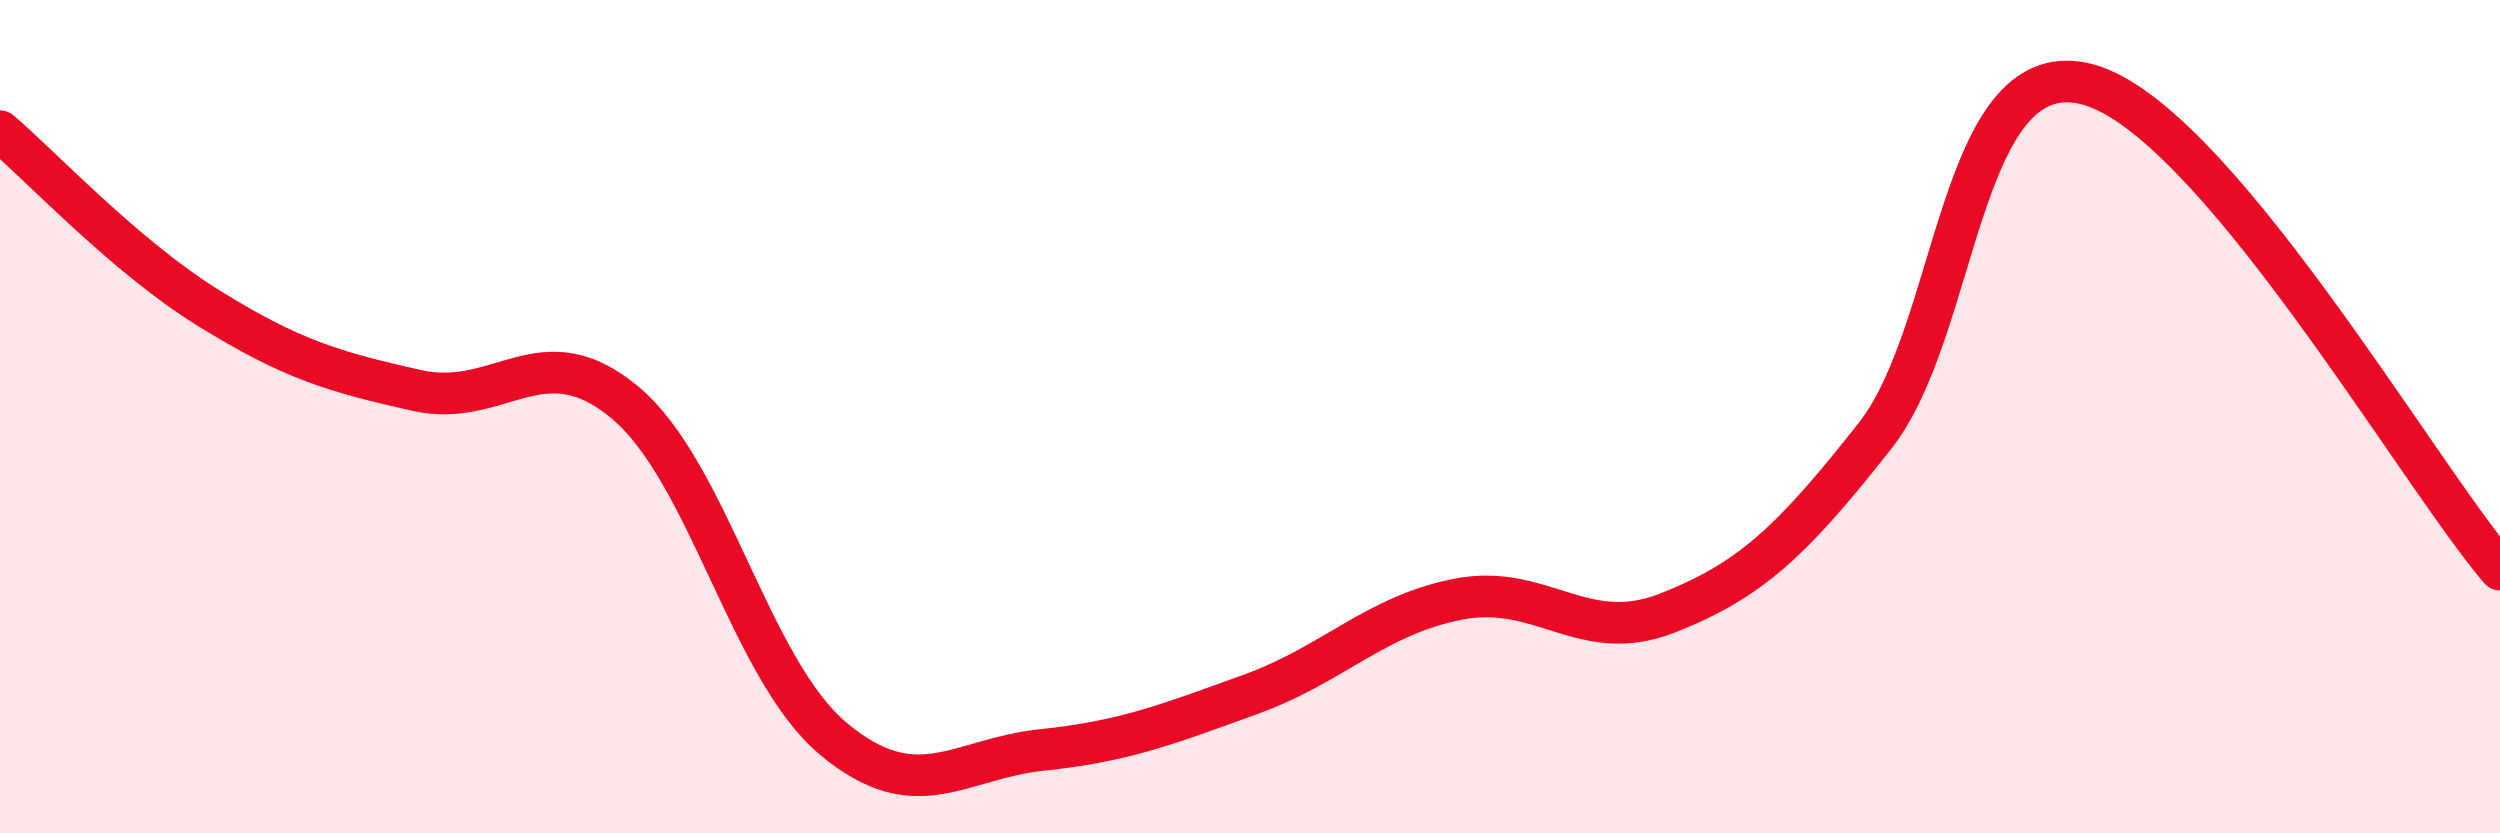
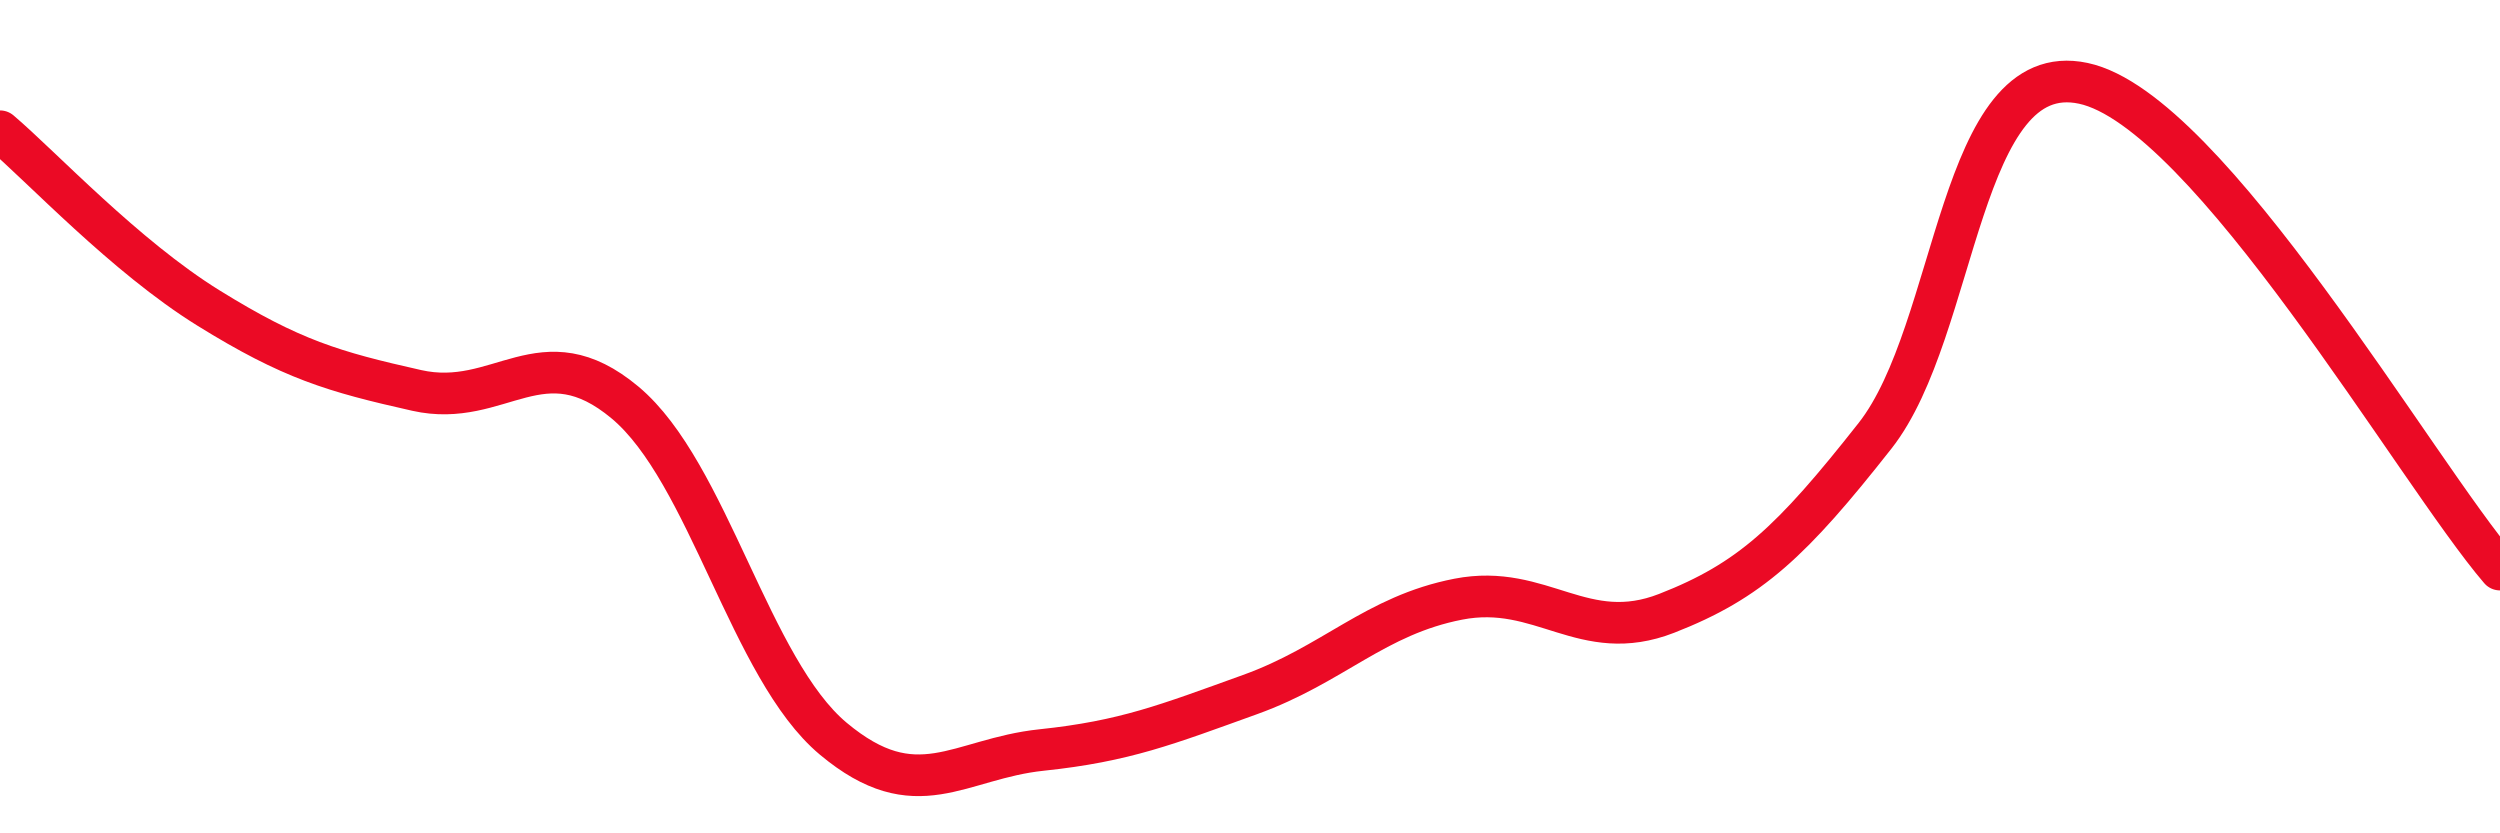
<svg xmlns="http://www.w3.org/2000/svg" width="60" height="20" viewBox="0 0 60 20">
-   <path d="M 0,3.15 C 1,4 3,6.15 5,7.39 C 7,8.63 8,8.92 10,9.37 C 12,9.82 13,7.99 15,9.66 C 17,11.33 18,16.06 20,17.73 C 22,19.4 23,18.21 25,18 C 27,17.79 28,17.39 30,16.67 C 32,15.95 33,14.77 35,14.38 C 37,13.99 38,15.5 40,14.72 C 42,13.94 43,13 45,10.46 C 47,7.92 47,1.36 50,2 C 53,2.64 58,11.34 60,13.67L60 20L0 20Z" fill="#EB0A25" opacity="0.1" stroke-linecap="round" stroke-linejoin="round" />
  <path d="M 0,3.15 C 1,4 3,6.15 5,7.39 C 7,8.63 8,8.92 10,9.37 C 12,9.82 13,7.99 15,9.66 C 17,11.33 18,16.06 20,17.73 C 22,19.4 23,18.21 25,18 C 27,17.79 28,17.39 30,16.67 C 32,15.95 33,14.77 35,14.38 C 37,13.99 38,15.5 40,14.72 C 42,13.94 43,13 45,10.46 C 47,7.92 47,1.36 50,2 C 53,2.64 58,11.34 60,13.67" stroke="#EB0A25" stroke-width="1" fill="none" stroke-linecap="round" stroke-linejoin="round" />
</svg>